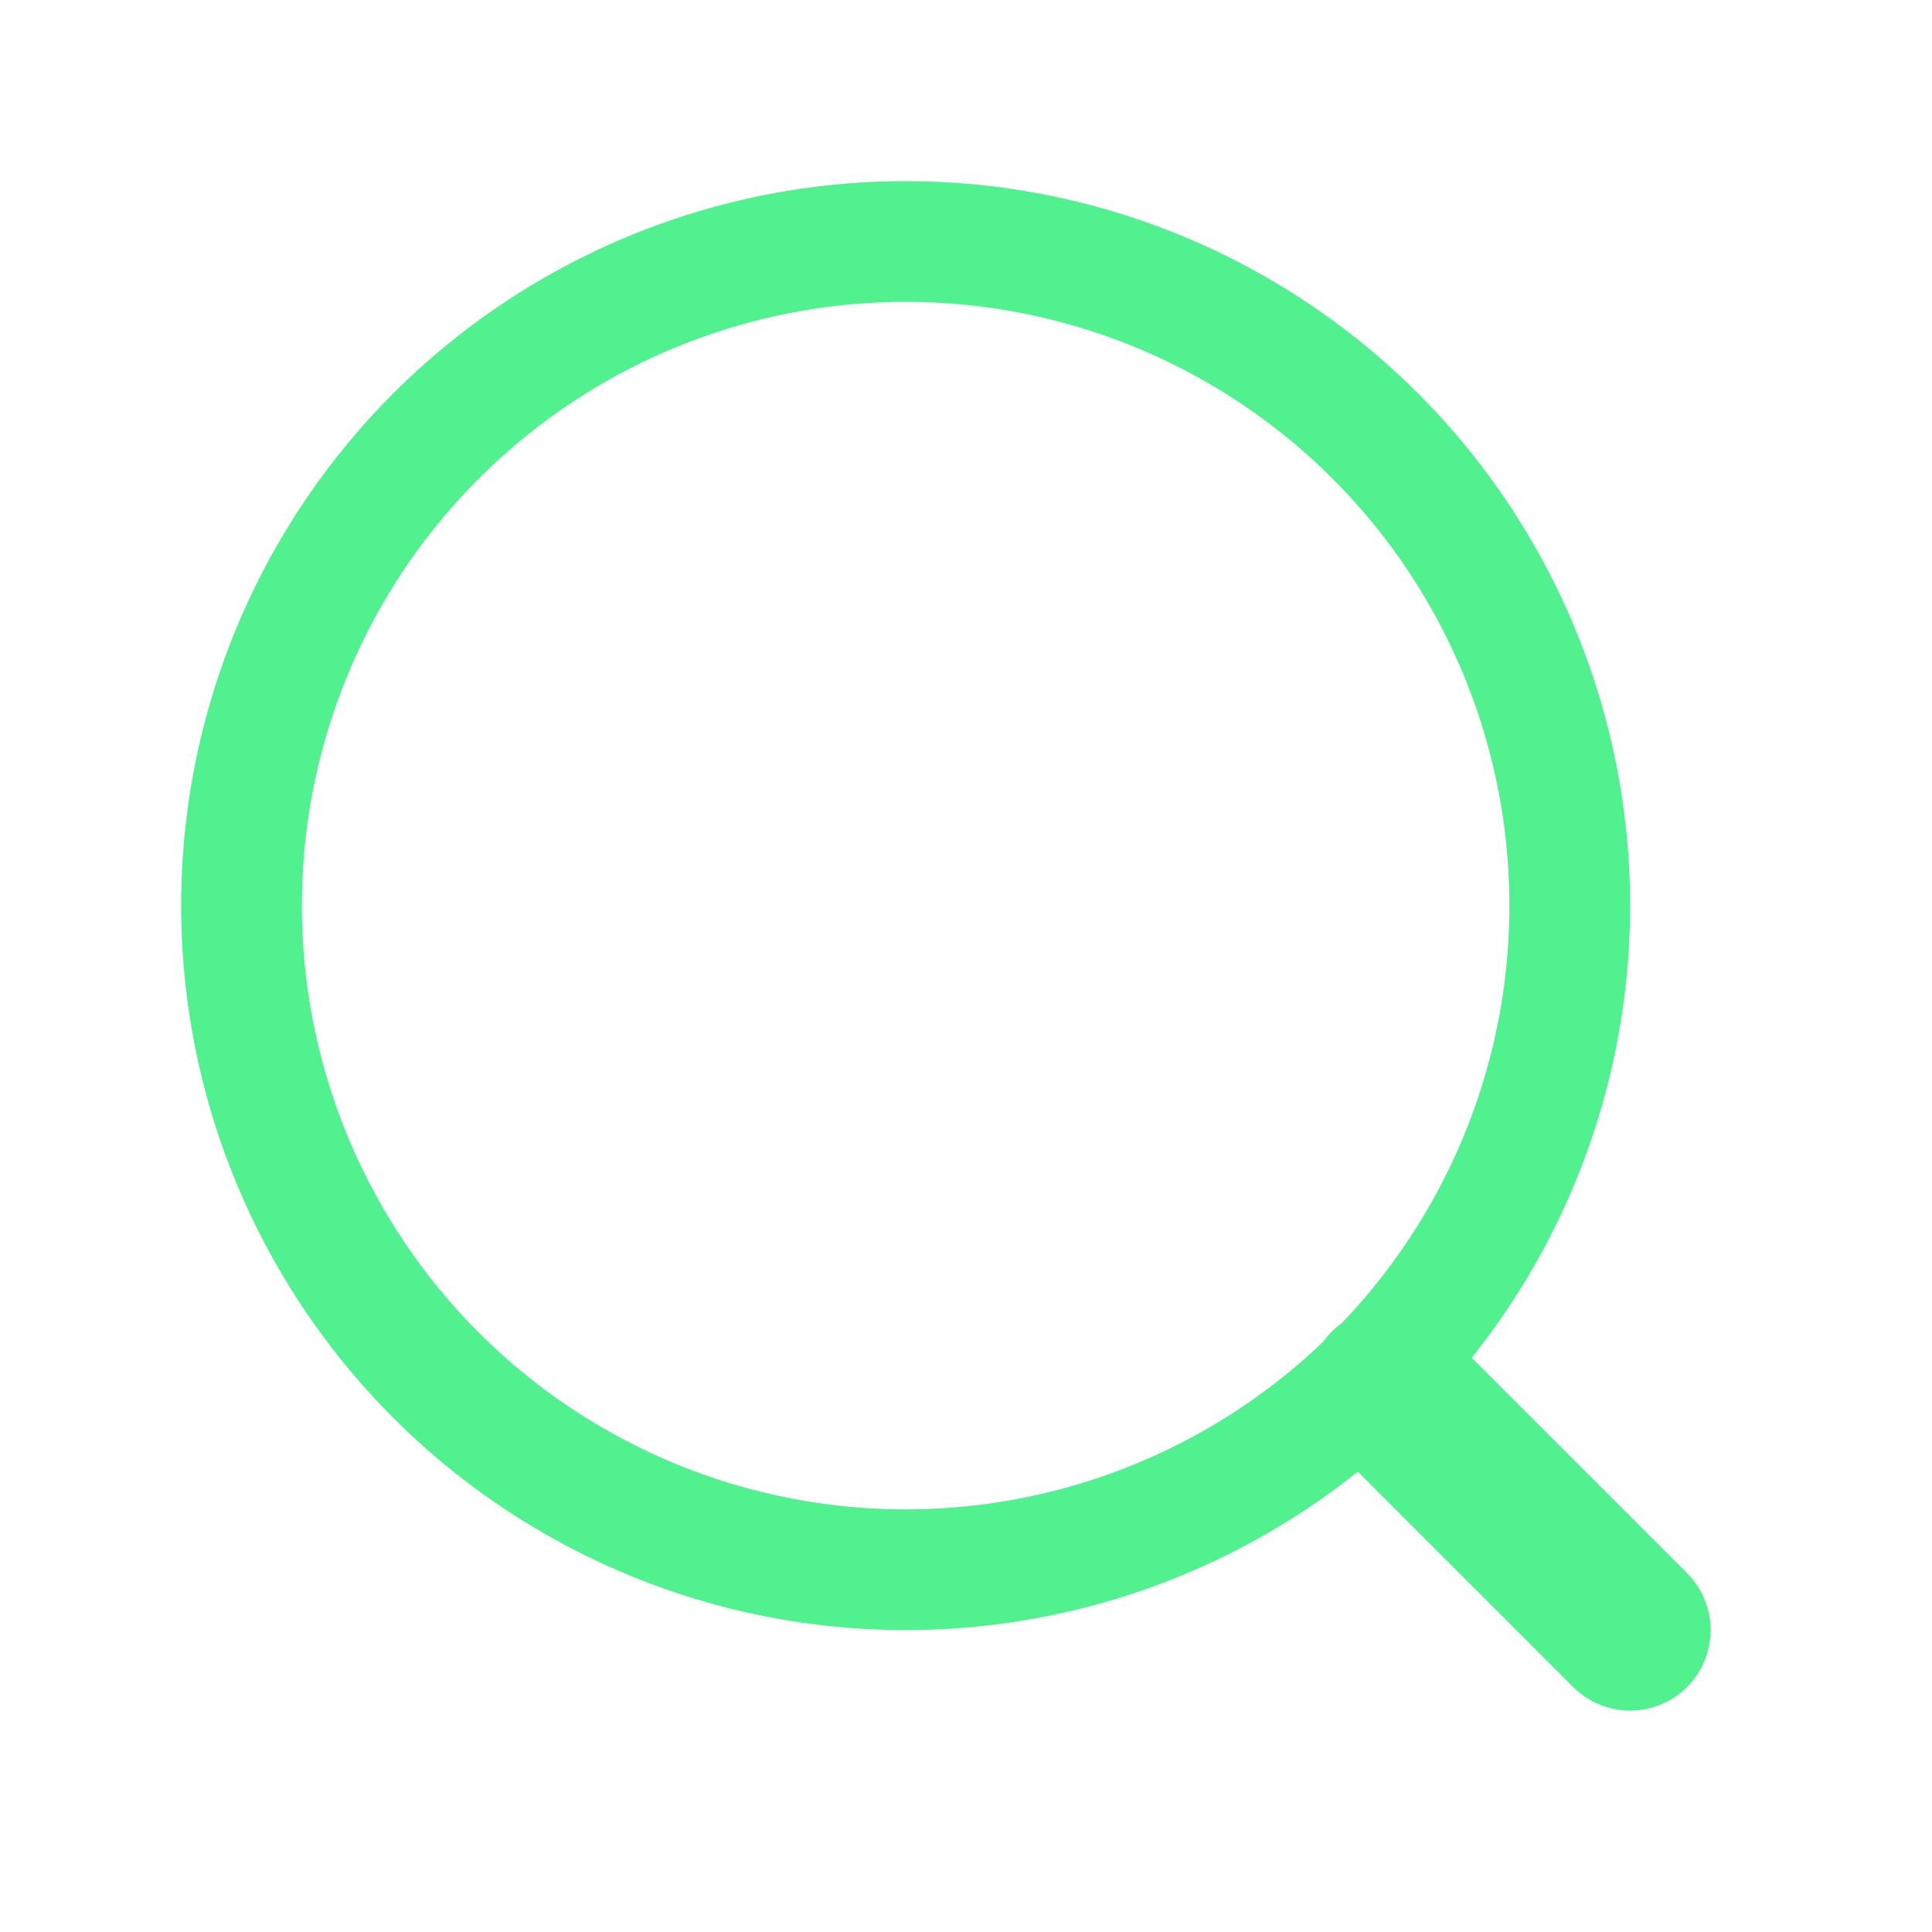
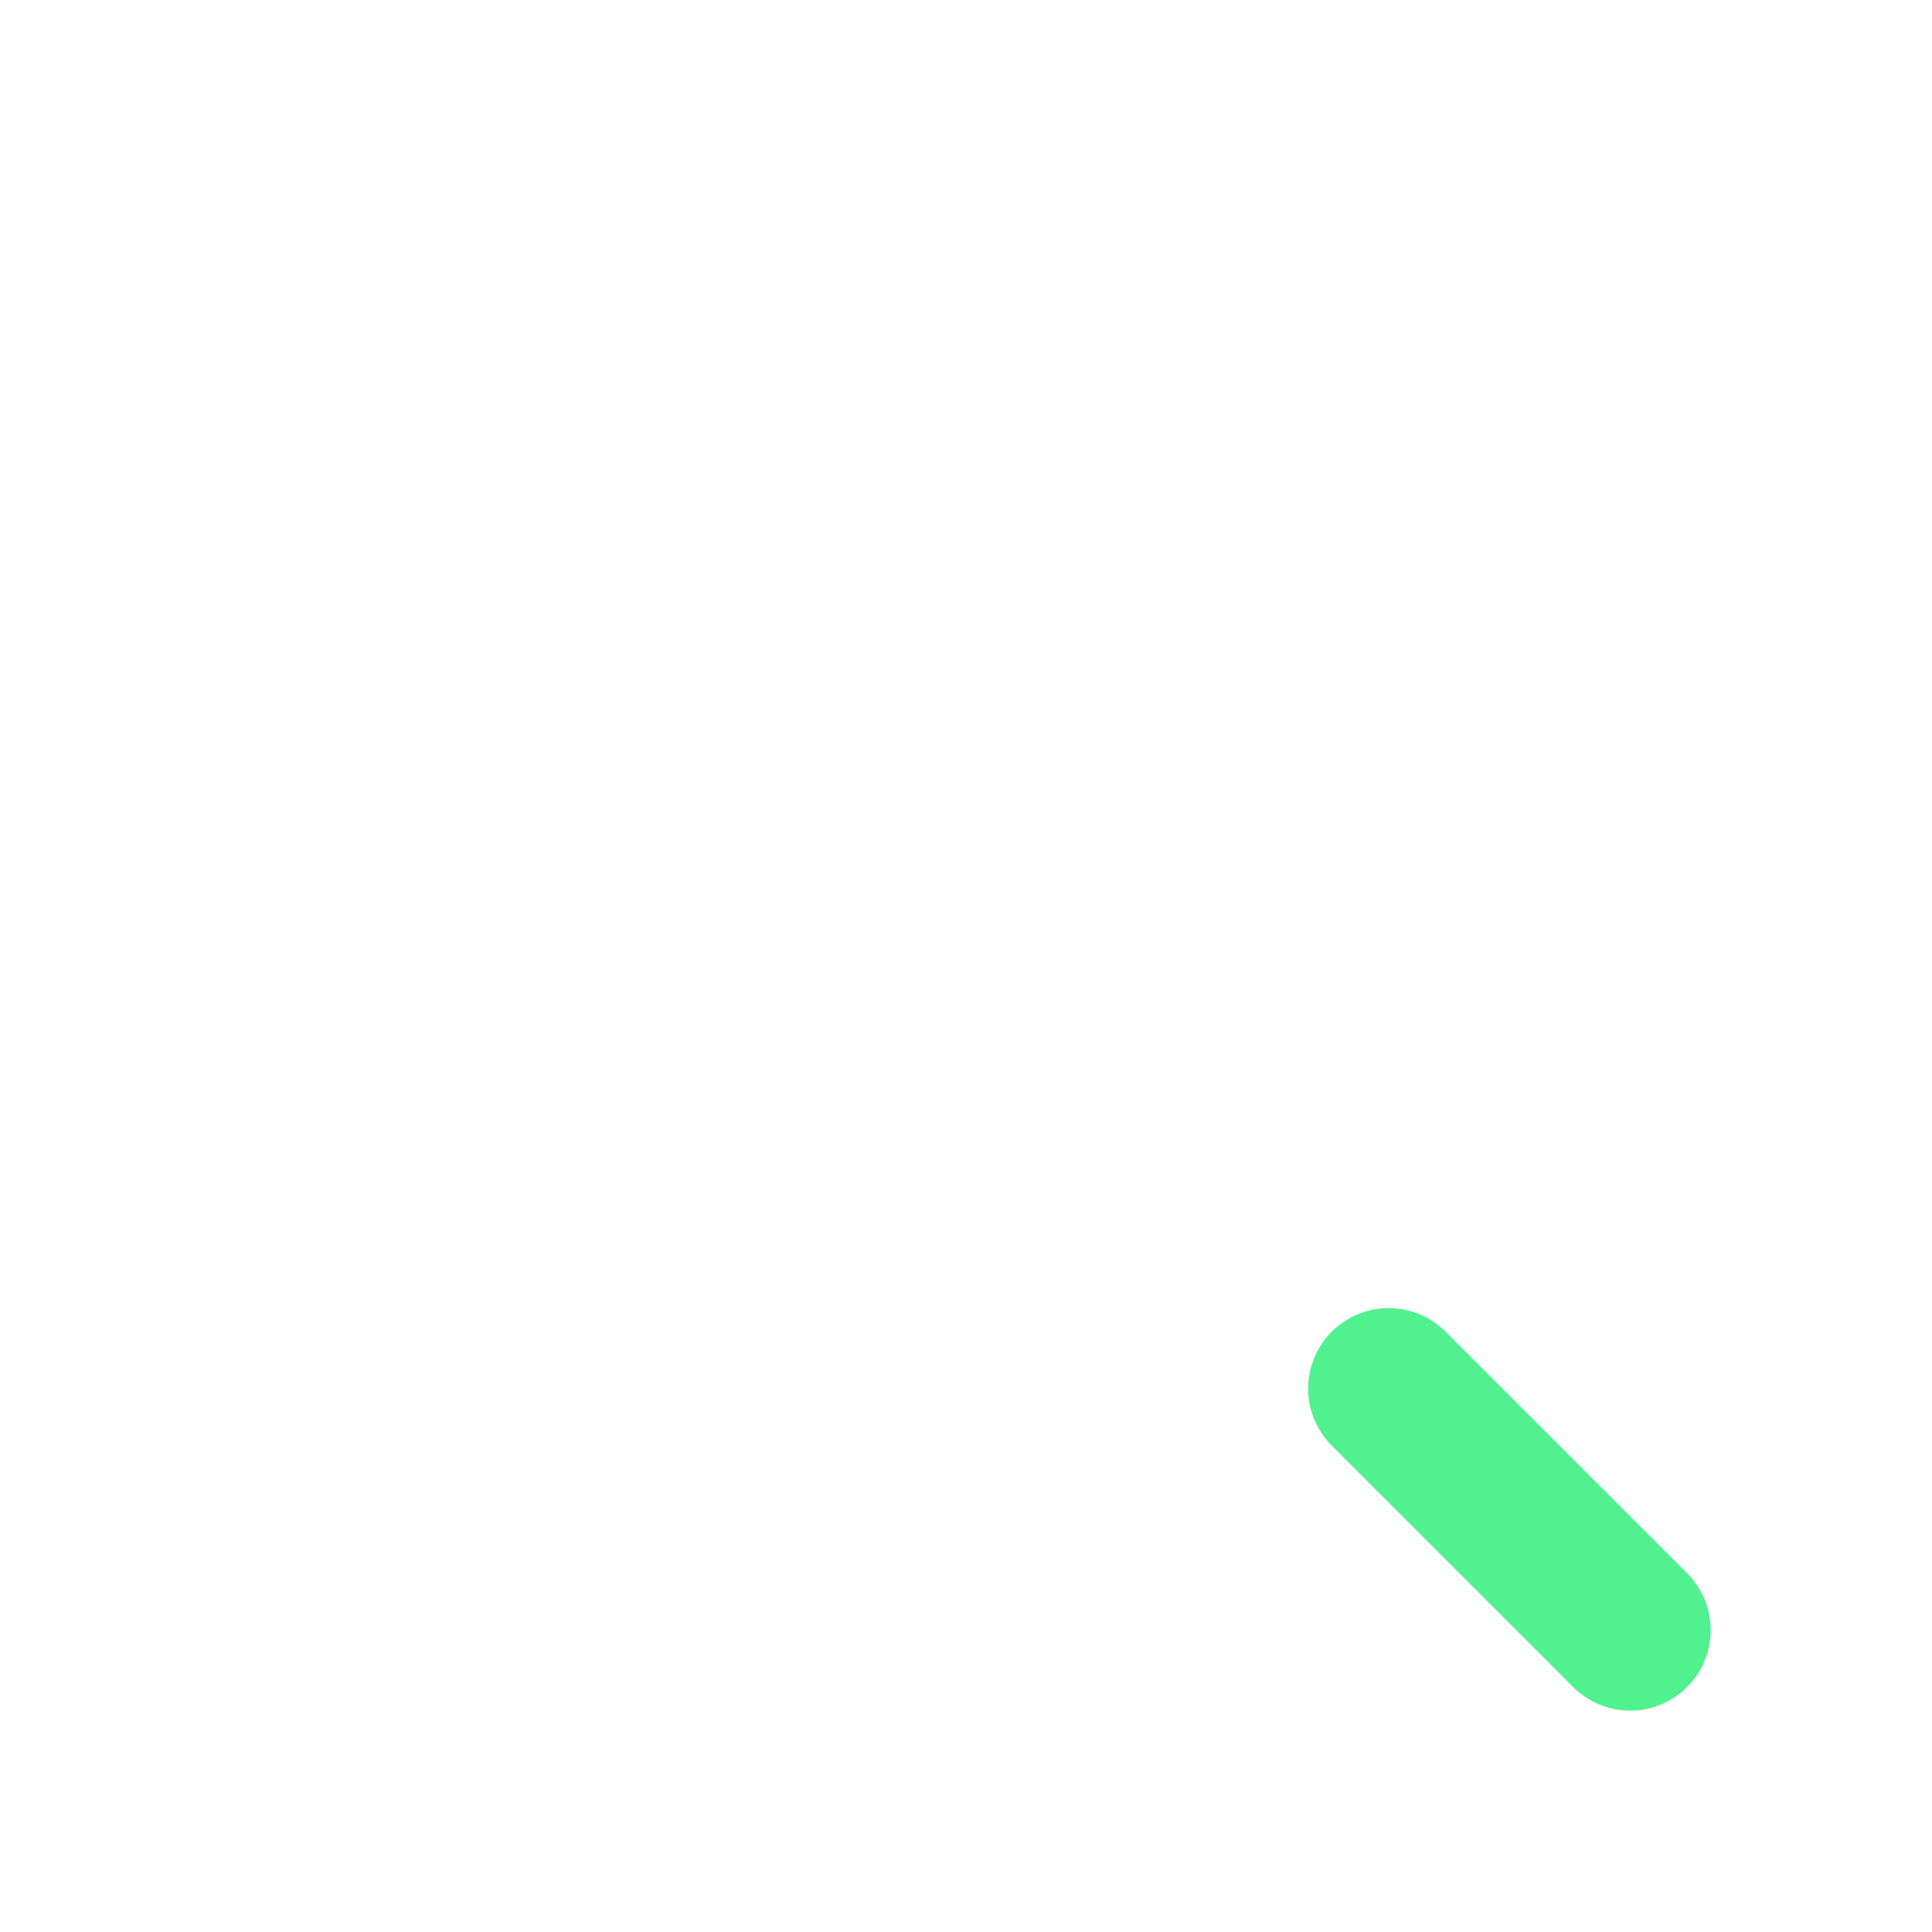
<svg xmlns="http://www.w3.org/2000/svg" width="32" height="32" viewBox="0 0 32 32" fill="none">
-   <circle cx="15" cy="15" r="11" stroke="#52F18F" stroke-width="2" stroke-linecap="round" stroke-linejoin="round" />
  <path d="M23 23L27 27" stroke="#52F18F" stroke-width="2.667" stroke-linecap="round" stroke-linejoin="round" />
</svg>